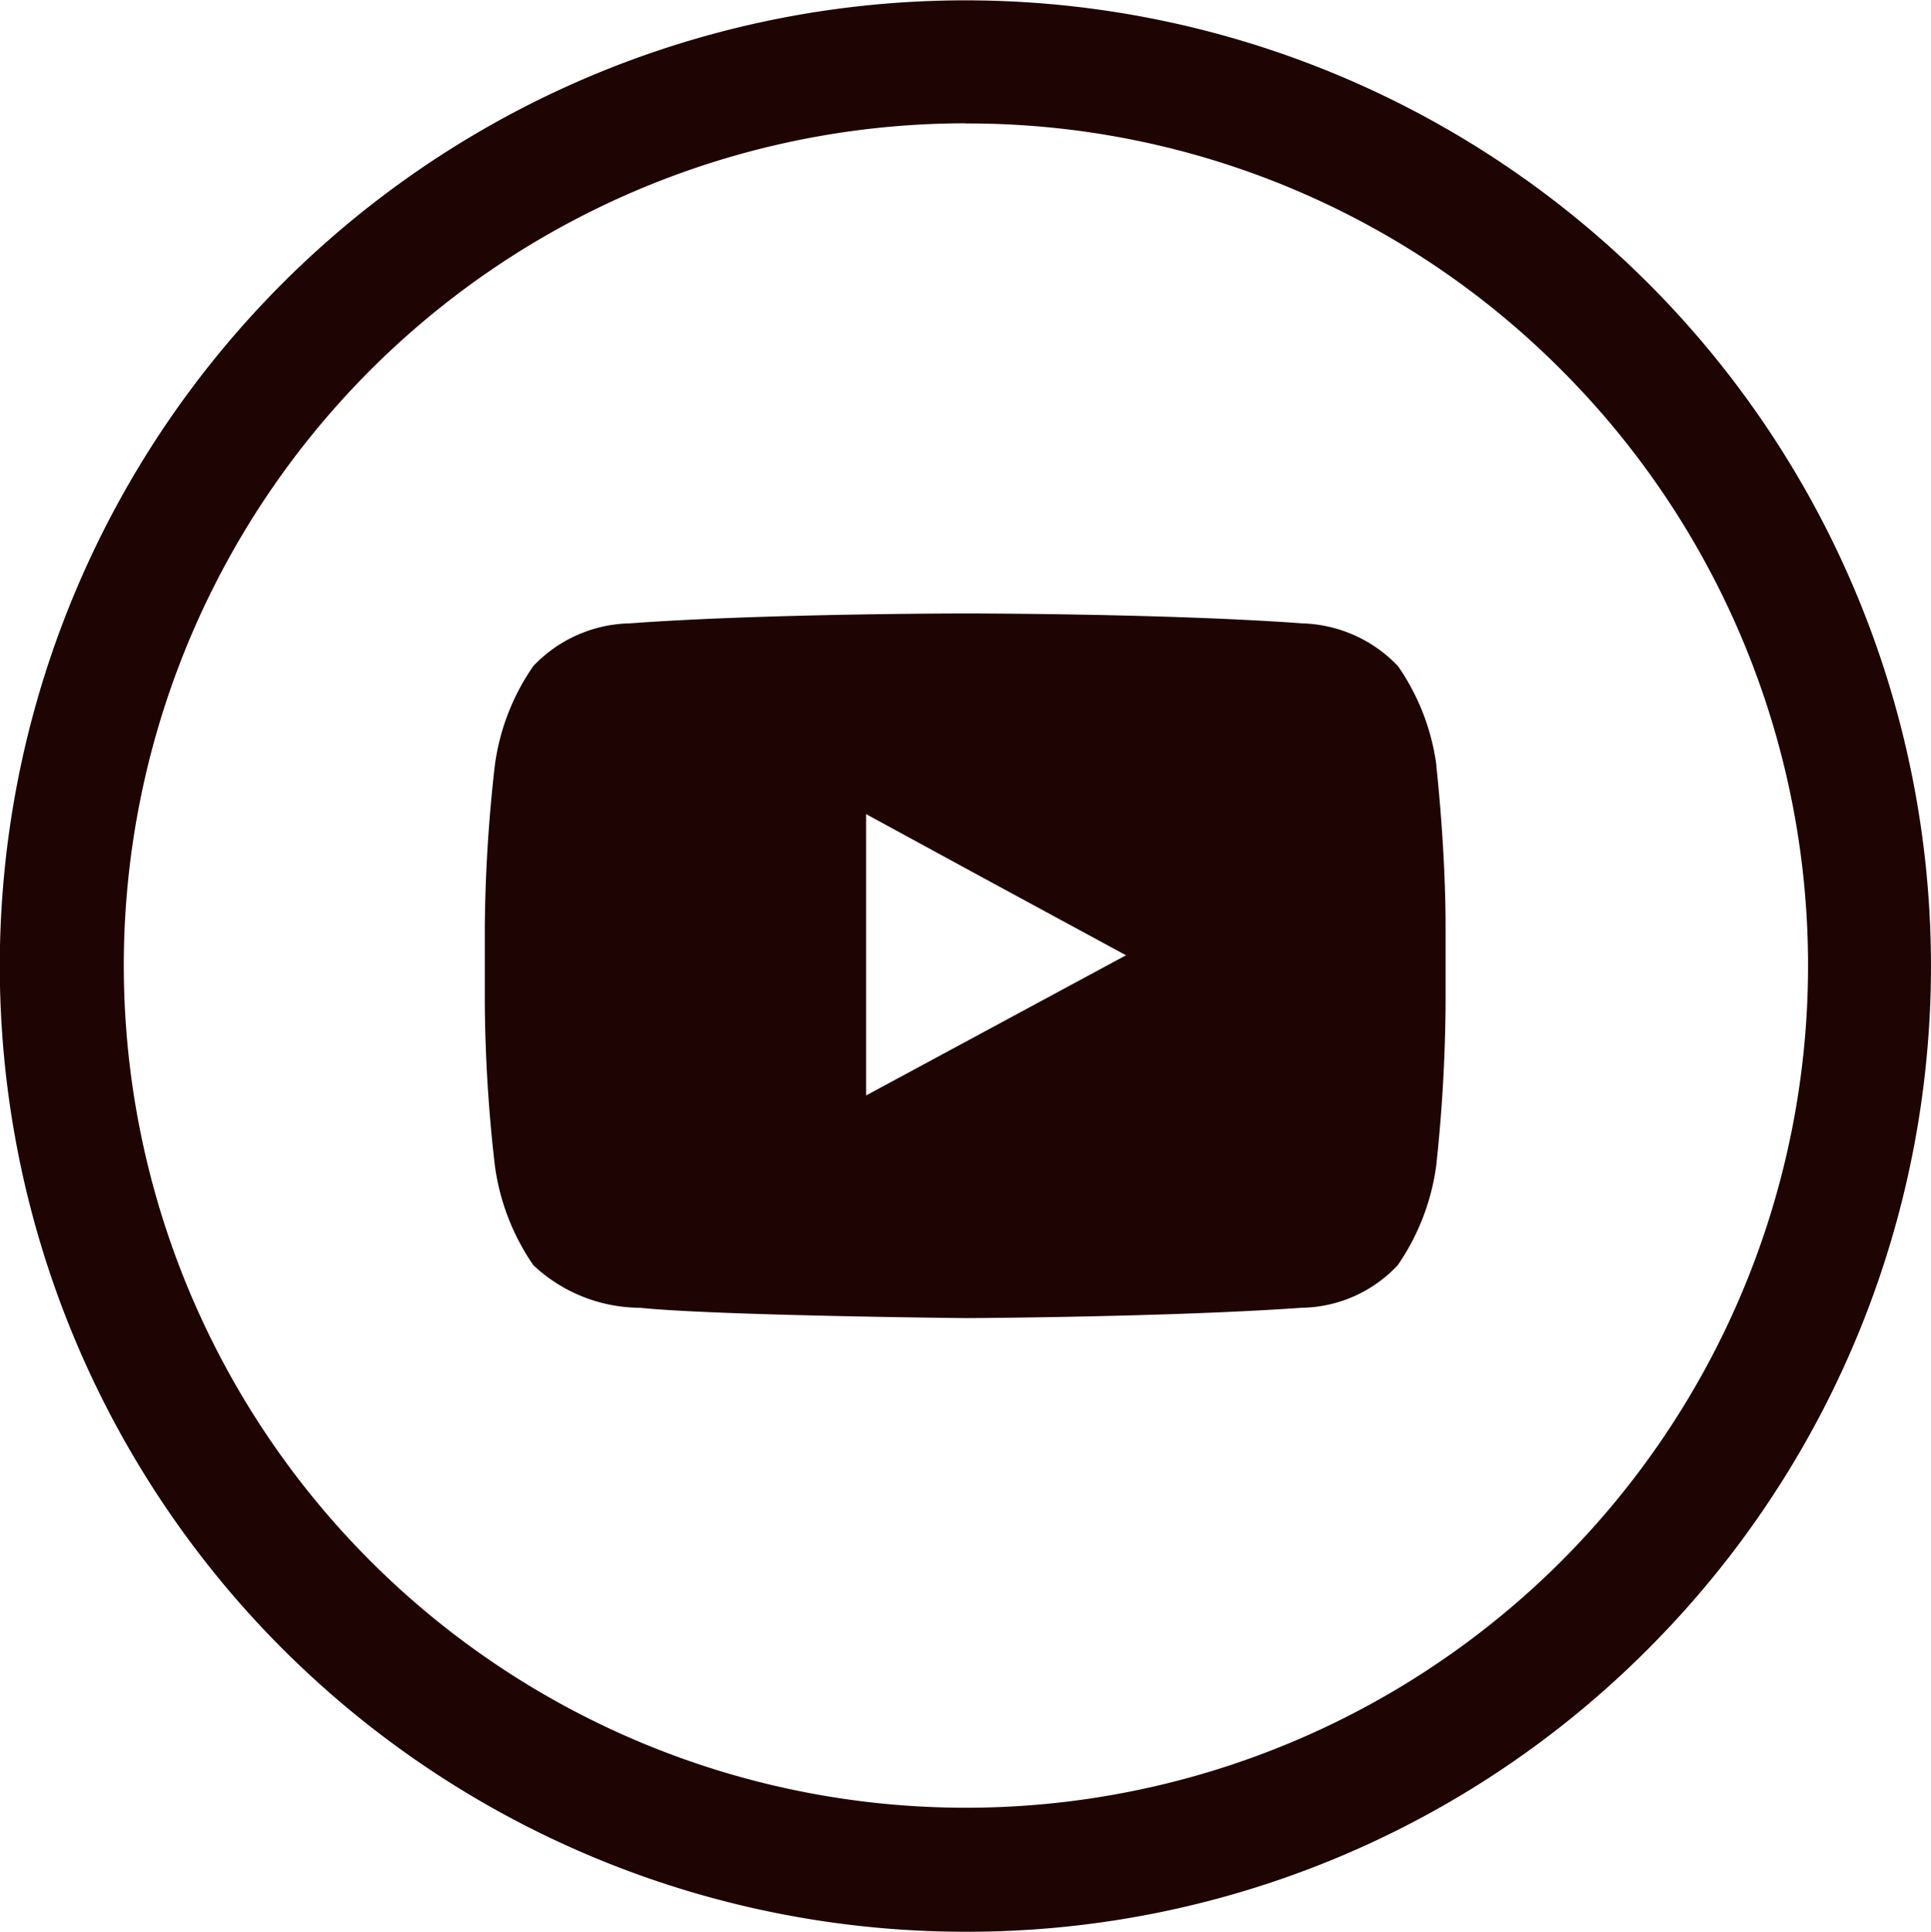
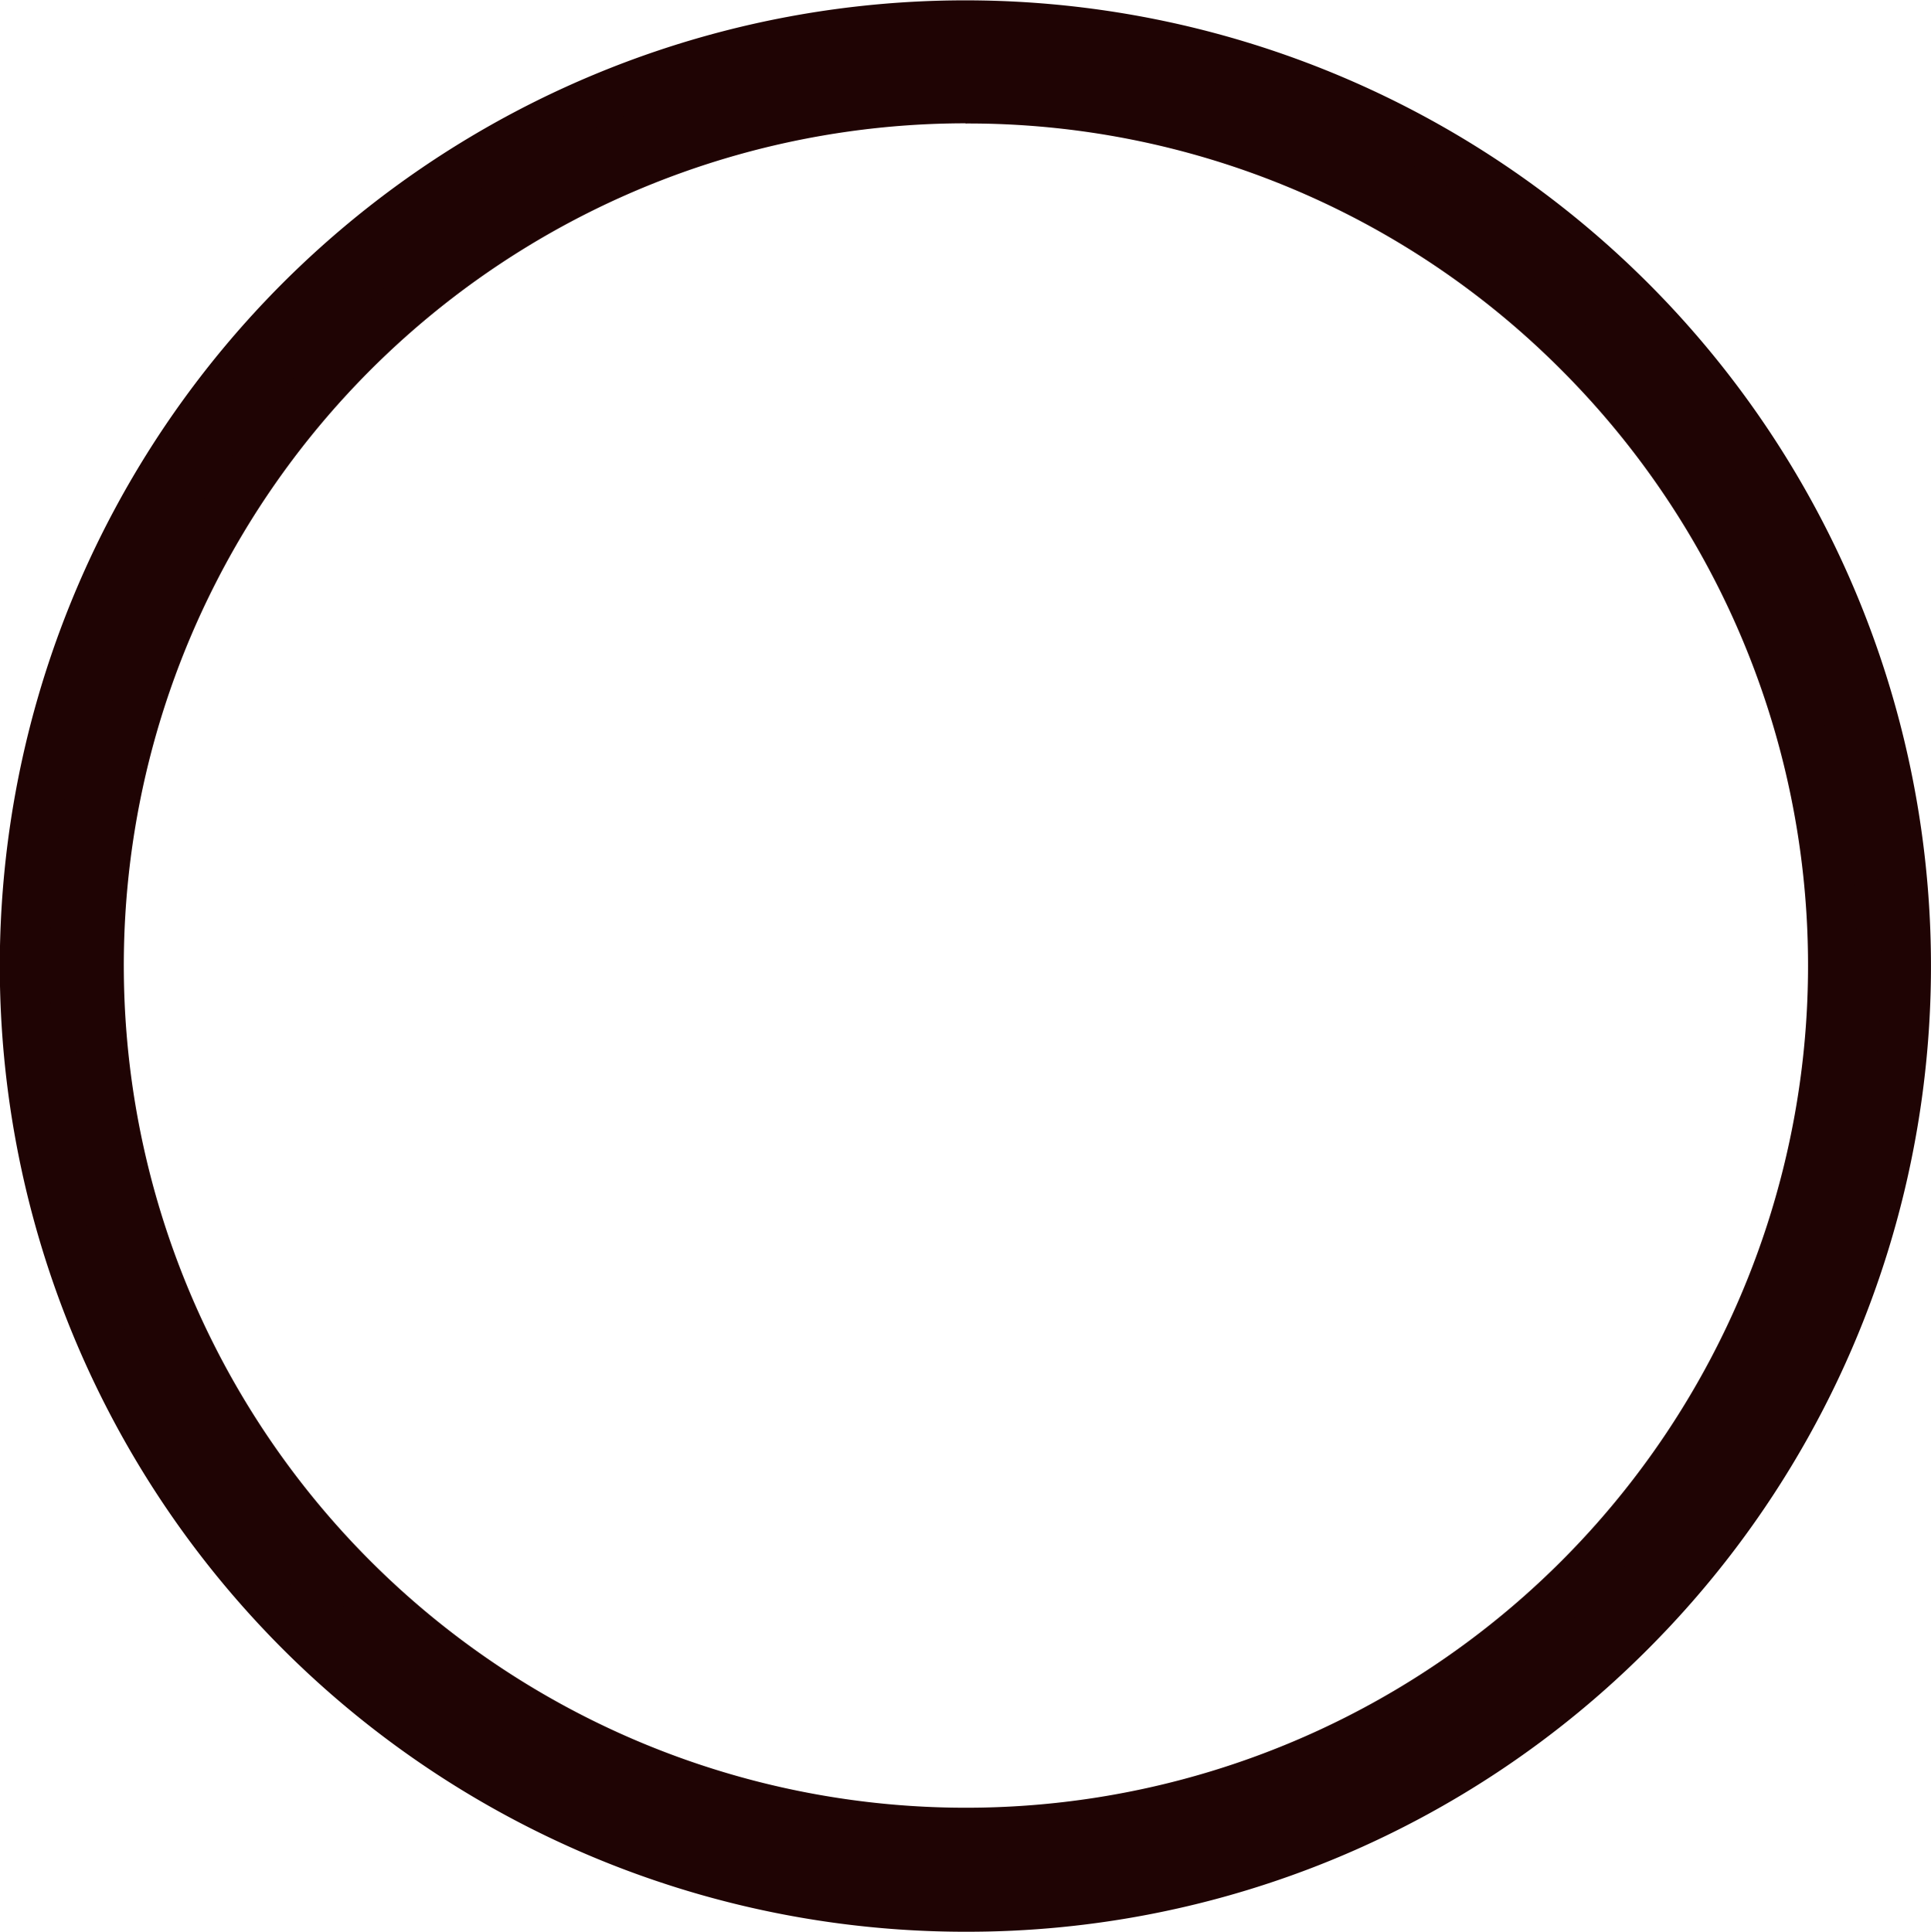
<svg xmlns="http://www.w3.org/2000/svg" id="Group_220" data-name="Group 220" width="22.21" height="22.216" viewBox="0 0 22.21 22.216">
  <g id="Group_17" data-name="Group 17">
    <path id="Path_45" data-name="Path 45" d="M683.243,6772.755a10.821,10.821,0,1,1-7.651,3.17,10.805,10.805,0,0,1,7.651-3.17Zm7.052,3.769a9.975,9.975,0,1,0,2.923,7.058,9.94,9.94,0,0,0-2.923-7.058Z" transform="translate(-672.138 -6772.471)" fill="#1f0404" />
-     <path id="Path_46" data-name="Path 46" d="M683.277,6794.721a11.106,11.106,0,1,1,7.852-3.253A11.05,11.05,0,0,1,683.277,6794.721Zm0-21.647a10.536,10.536,0,1,0,7.451,3.086A10.491,10.491,0,0,0,683.277,6773.074Zm0,20.8a10.266,10.266,0,1,1,7.253-3.007A10.194,10.194,0,0,1,683.277,6793.876Zm0-19.951a9.686,9.686,0,1,0,6.852,2.835h0A9.625,9.625,0,0,0,683.277,6773.925Z" transform="translate(-672.172 -6772.505)" fill="#1f0404" />
+     <path id="Path_46" data-name="Path 46" d="M683.277,6794.721a11.106,11.106,0,1,1,7.852-3.253A11.05,11.05,0,0,1,683.277,6794.721Zm0-21.647a10.536,10.536,0,1,0,7.451,3.086A10.491,10.491,0,0,0,683.277,6773.074Zm0,20.8a10.266,10.266,0,1,1,7.253-3.007A10.194,10.194,0,0,1,683.277,6793.876Zm0-19.951a9.686,9.686,0,1,0,6.852,2.835h0A9.625,9.625,0,0,0,683.277,6773.925" transform="translate(-672.172 -6772.505)" fill="#1f0404" />
  </g>
  <g id="Group_18" data-name="Group 18" transform="translate(5.575 7.055)">
-     <path id="Path_47" data-name="Path 47" d="M688.022,6780.459a2.6,2.6,0,0,0-.443-1.145,1.58,1.58,0,0,0-1.1-.491c-1.545-.114-3.864-.114-3.864-.114H682.6s-2.313,0-3.859.114a1.569,1.569,0,0,0-1.107.491,2.6,2.6,0,0,0-.443,1.145,17.506,17.506,0,0,0-.115,1.856v.883a17.192,17.192,0,0,0,.115,1.856,2.636,2.636,0,0,0,.443,1.15,1.8,1.8,0,0,0,1.222.49c.88.091,3.757.119,3.757.119s2.318-.01,3.864-.119a1.543,1.543,0,0,0,1.1-.49,2.636,2.636,0,0,0,.443-1.15,18.448,18.448,0,0,0,.107-1.856v-.883c0-.921-.107-1.856-.107-1.856Zm-3.571,2.181-2.989,1.612v-3.235l1.354.737Z" transform="translate(-677.075 -6778.709)" fill="#1f0404" fill-rule="evenodd" />
-   </g>
+     </g>
</svg>